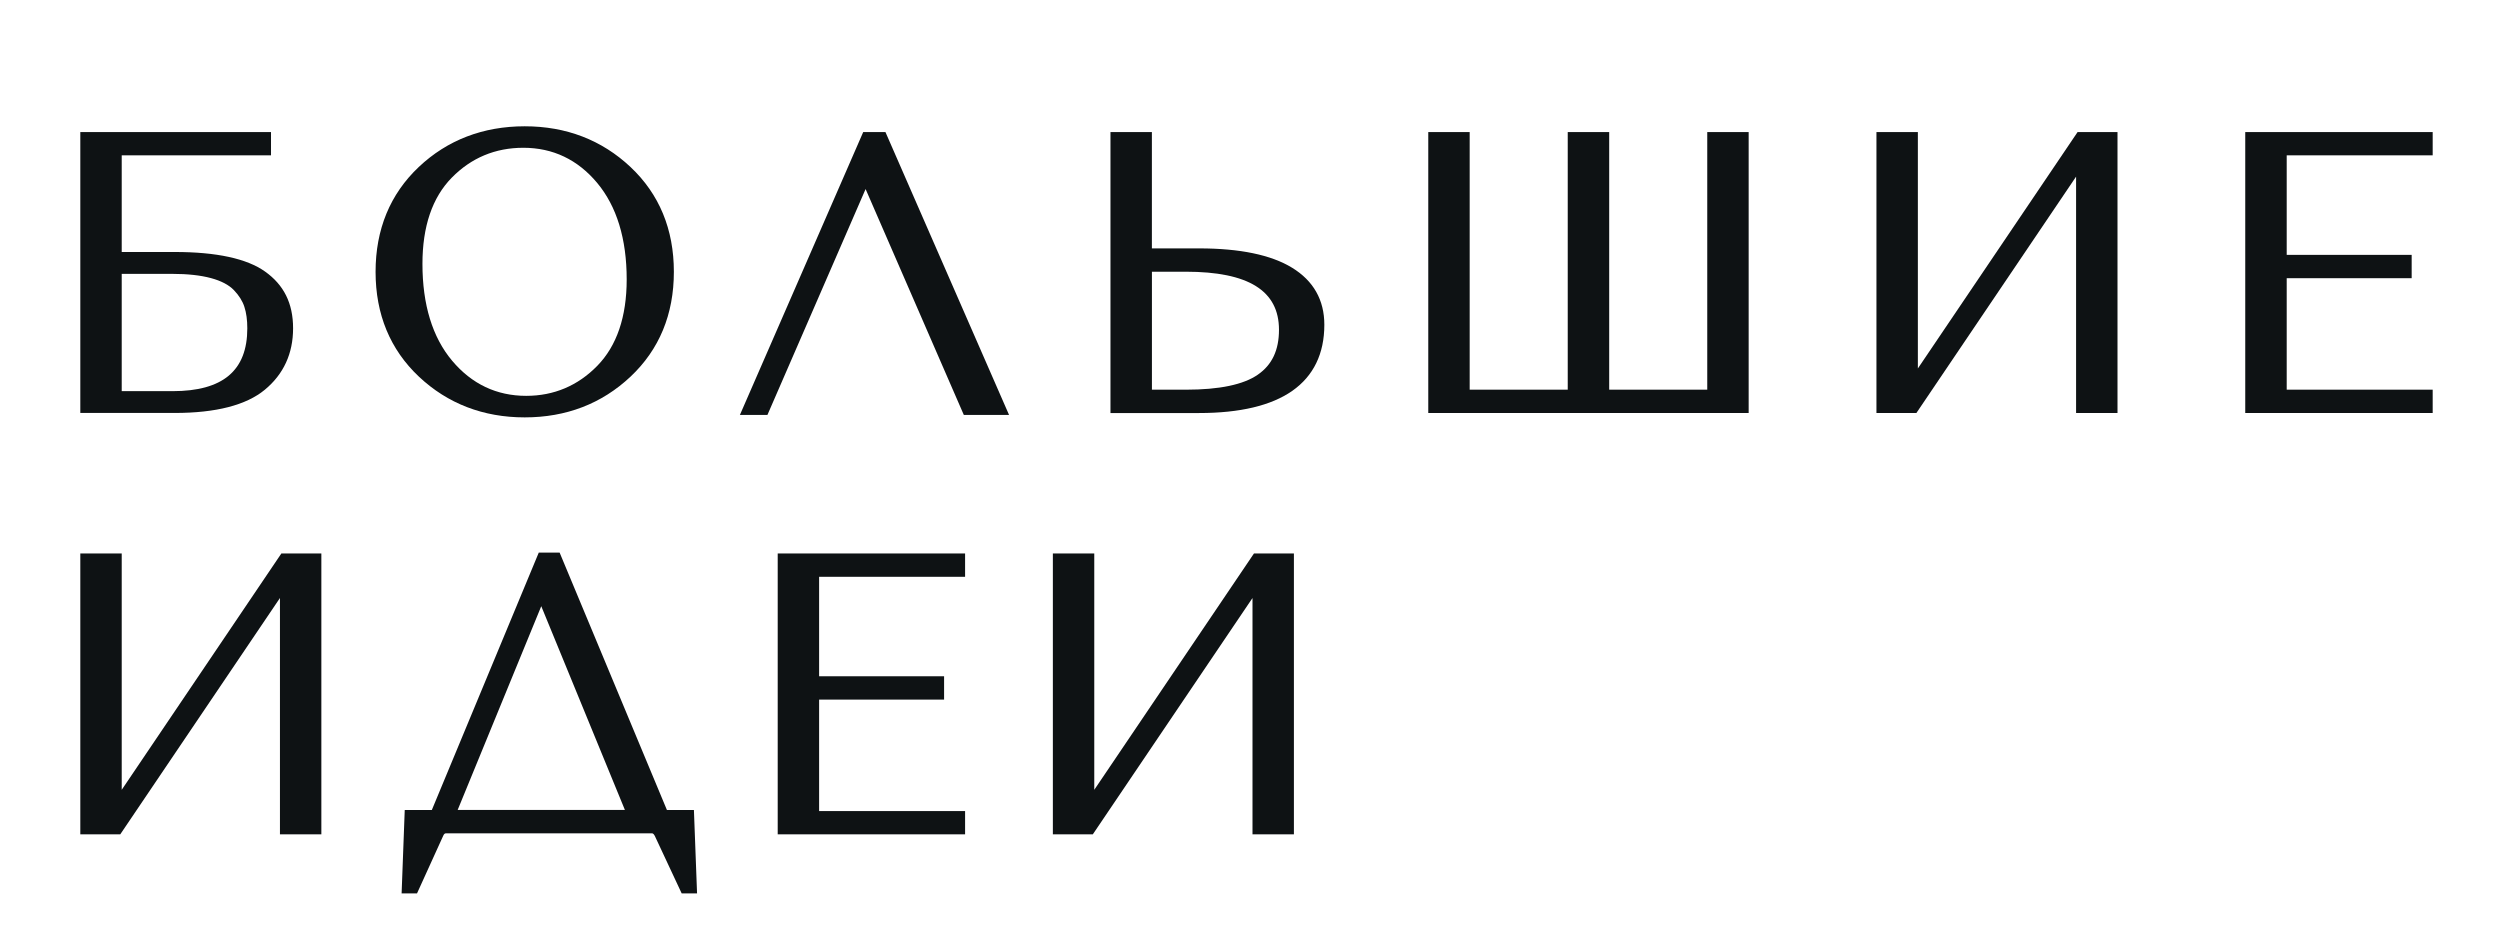
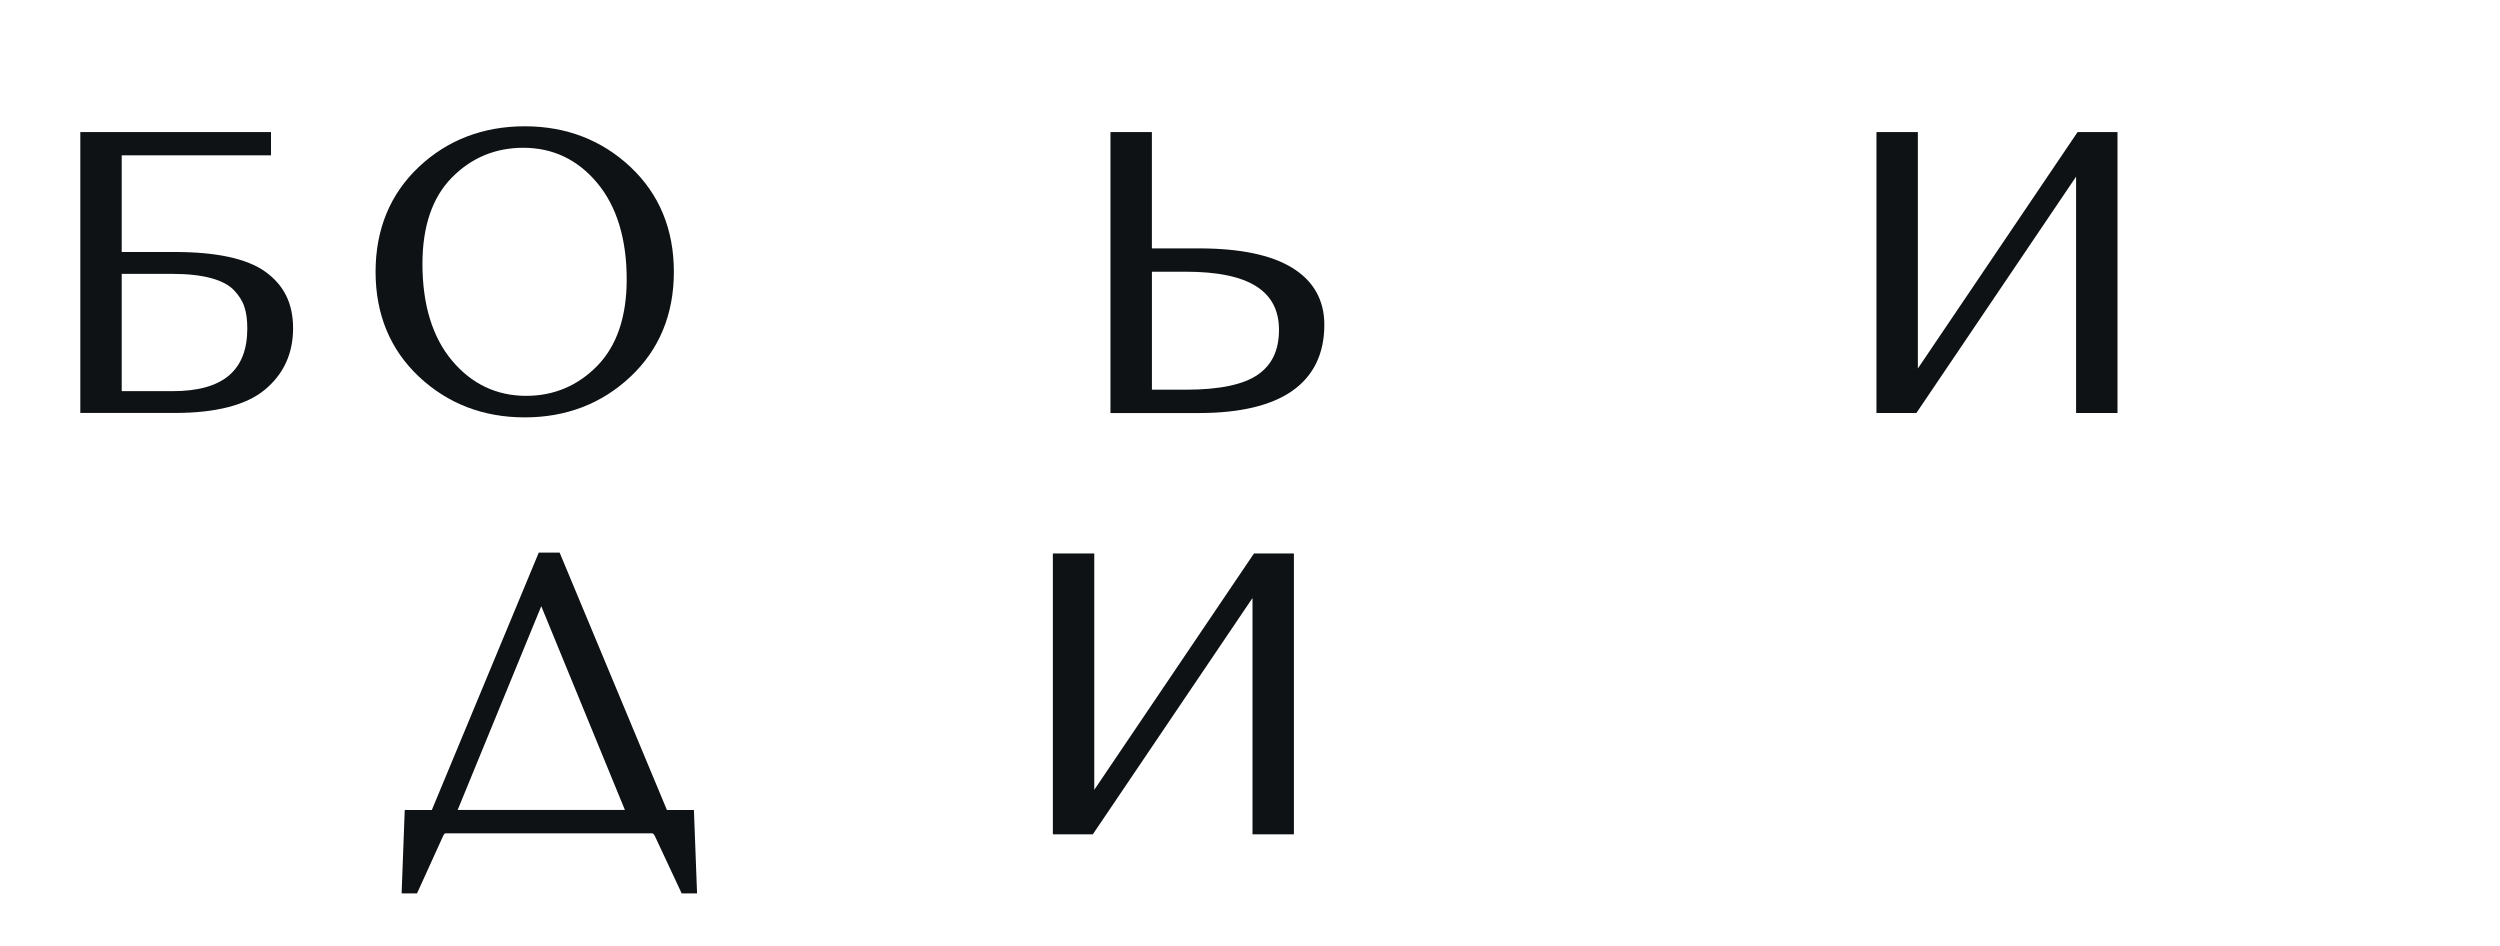
<svg xmlns="http://www.w3.org/2000/svg" viewBox="0 0 192.00 72.66" data-guides="{&quot;vertical&quot;:[],&quot;horizontal&quot;:[]}">
  <defs />
  <path fill="rgb(14, 18, 20)" stroke="none" fill-opacity="1" stroke-width="1" stroke-opacity="1" class="st0" id="tSvg19076a910bc" title="Path 12" d="M45.872 28.094C44.379 29.624 42.539 30.401 40.412 30.401C38.142 30.401 36.228 29.494 34.724 27.704C33.211 25.904 32.444 23.4 32.444 20.264C32.444 17.393 33.201 15.166 34.698 13.643C36.191 12.122 38.038 11.349 40.189 11.349C42.459 11.349 44.366 12.256 45.862 14.046C47.366 15.85 48.13 18.343 48.13 21.46C48.13 24.331 47.369 26.561 45.872 28.094ZM48.423 12.826C46.216 10.752 43.482 9.699 40.298 9.699C37.115 9.699 34.358 10.749 32.161 12.826C29.96 14.906 28.844 17.613 28.844 20.877C28.844 24.141 29.964 26.847 32.174 28.928C34.381 31.001 37.115 32.055 40.298 32.055C43.482 32.055 46.216 31.005 48.423 28.928C50.633 26.847 51.753 24.141 51.753 20.877C51.753 17.613 50.633 14.906 48.423 12.826Z" />
  <path fill="rgb(14, 18, 20)" stroke="none" fill-opacity="1" stroke-width="1" stroke-opacity="1" class="st0" id="tSvge3b89f0d14" title="Path 13" d="M96.602 28.774C95.499 29.541 93.645 29.928 91.092 29.928C90.217 29.928 89.342 29.928 88.468 29.928C88.468 26.907 88.468 23.887 88.468 20.867C89.333 20.867 90.199 20.867 91.065 20.867C95.882 20.867 98.226 22.327 98.226 25.327C98.226 26.891 97.696 28.017 96.602 28.774ZM99.229 20.56C97.622 19.576 95.219 19.076 92.091 19.076C90.882 19.076 89.674 19.076 88.465 19.076C88.465 16.099 88.465 13.122 88.465 10.145C87.404 10.145 86.344 10.145 85.284 10.145C85.284 17.337 85.284 24.529 85.284 31.721C87.553 31.721 89.823 31.721 92.091 31.721C95.225 31.721 97.632 31.148 99.243 30.021C100.879 28.875 101.709 27.164 101.709 24.941C101.709 23.041 100.876 21.567 99.229 20.56Z" />
-   <path fill="rgb(14, 18, 20)" stroke="none" fill-opacity="1" stroke-width="1" stroke-opacity="1" class="st0" id="tSvg30362e2d9a" title="Path 14" d="M131.117 29.928C128.606 29.928 126.096 29.928 123.586 29.928C123.586 23.334 123.586 16.739 123.586 10.145C122.524 10.145 121.463 10.145 120.402 10.145C120.402 16.739 120.402 23.334 120.402 29.928C117.892 29.928 115.381 29.928 112.871 29.928C112.871 23.334 112.871 16.739 112.871 10.145C111.811 10.145 110.751 10.145 109.691 10.145C109.691 17.336 109.691 24.527 109.691 31.718C117.893 31.718 126.094 31.718 134.297 31.718C134.297 24.527 134.297 17.336 134.297 10.145C133.237 10.145 132.177 10.145 131.117 10.145C131.117 16.739 131.117 23.334 131.117 29.928Z" />
  <path fill="rgb(14, 18, 20)" stroke="none" fill-opacity="1" stroke-width="1" stroke-opacity="1" class="st0" id="tSvg14aa474ad56" title="Path 15" d="M147.292 28.298C147.292 22.247 147.292 16.196 147.292 10.145C146.232 10.145 145.172 10.145 144.111 10.145C144.111 17.336 144.111 24.527 144.111 31.718C145.134 31.718 146.156 31.718 147.179 31.718C151.267 25.668 155.355 19.617 159.443 13.566C159.443 19.617 159.443 25.668 159.443 31.718C160.504 31.718 161.564 31.718 162.624 31.718C162.624 24.527 162.624 17.336 162.624 10.145C161.601 10.145 160.579 10.145 159.557 10.145C155.468 16.196 151.38 22.247 147.292 28.298Z" />
-   <path fill="rgb(14, 18, 20)" stroke="none" fill-opacity="1" stroke-width="1" stroke-opacity="1" class="st0" id="tSvg2f9fea3fa9" title="Path 16" d="M172.435 31.718C177.233 31.718 182.032 31.718 186.83 31.718C186.83 31.121 186.83 30.524 186.83 29.928C183.093 29.928 179.356 29.928 175.619 29.928C175.619 27.074 175.619 24.22 175.619 21.367C178.818 21.367 182.017 21.367 185.216 21.367C185.216 20.77 185.216 20.174 185.216 19.576C182.017 19.576 178.818 19.576 175.619 19.576C175.619 17.029 175.619 14.48 175.619 11.932C179.356 11.932 183.093 11.932 186.83 11.932C186.83 11.337 186.83 10.741 186.83 10.145C182.032 10.145 177.233 10.145 172.435 10.145C172.435 17.336 172.435 24.527 172.435 31.718Z" />
  <path fill="rgb(14, 18, 20)" stroke="none" fill-opacity="1" stroke-width="1" stroke-opacity="1" class="st0" id="tSvg170f6fe0683" title="Path 17" d="M13.252 30.041C11.95 30.041 10.649 30.041 9.348 30.041C9.348 27.038 9.348 24.036 9.348 21.033C10.64 21.033 11.933 21.033 13.225 21.033C14.405 21.033 15.409 21.143 16.209 21.36C16.985 21.57 17.576 21.88 17.962 22.28C18.352 22.687 18.626 23.12 18.769 23.567C18.919 24.024 18.993 24.577 18.993 25.217C18.993 28.464 17.116 30.041 13.252 30.041ZM20.363 20.86C18.963 19.86 16.629 19.353 13.418 19.353C12.062 19.353 10.705 19.353 9.348 19.353C9.348 16.88 9.348 14.406 9.348 11.932C13.17 11.932 16.991 11.932 20.813 11.932C20.813 11.335 20.813 10.739 20.813 10.142C15.931 10.142 11.049 10.142 6.168 10.142C6.168 17.333 6.168 24.524 6.168 31.715C8.586 31.715 11.004 31.715 13.422 31.715C16.582 31.715 18.909 31.115 20.336 29.934C21.779 28.741 22.509 27.154 22.509 25.214C22.509 23.274 21.786 21.874 20.363 20.86Z" />
-   <path fill="rgb(14, 18, 20)" stroke="none" fill-opacity="1" stroke-width="1" stroke-opacity="1" class="st0" id="tSvgb5ca22442c" title="Path 18" d="M66.295 10.142C63.138 17.384 59.981 24.626 56.824 31.868C57.529 31.868 58.233 31.868 58.938 31.868C61.451 26.085 63.965 20.302 66.478 14.519C68.993 20.302 71.508 26.085 74.022 31.868C75.18 31.868 76.338 31.868 77.496 31.868C74.332 24.626 71.167 17.384 68.002 10.142C67.433 10.142 66.864 10.142 66.295 10.142Z" />
-   <path fill="rgb(14, 18, 20)" stroke="none" fill-opacity="1" stroke-width="1" stroke-opacity="1" class="st0" id="tSvg11cdb0fd14d" title="Path 19" d="M9.348 60.658C9.348 54.608 9.348 48.557 9.348 42.506C8.288 42.506 7.228 42.506 6.168 42.506C6.168 49.697 6.168 56.888 6.168 64.079C7.19 64.079 8.212 64.079 9.235 64.079C13.323 58.028 17.411 51.977 21.5 45.927C21.5 51.977 21.5 58.028 21.5 64.079C22.56 64.079 23.619 64.079 24.68 64.079C24.68 56.888 24.68 49.697 24.68 42.506C23.656 42.506 22.633 42.506 21.609 42.506C17.522 48.557 13.435 54.608 9.348 60.658Z" />
-   <path fill="rgb(14, 18, 20)" stroke="none" fill-opacity="1" stroke-width="1" stroke-opacity="1" class="st0" id="tSvgedf759808d" title="Path 20" d="M59.728 64.079C64.525 64.079 69.322 64.079 74.119 64.079C74.119 63.482 74.119 62.885 74.119 62.289C70.382 62.289 66.645 62.289 62.908 62.289C62.908 59.435 62.908 56.581 62.908 53.728C66.107 53.728 69.306 53.728 72.506 53.728C72.506 53.131 72.506 52.534 72.506 51.937C69.306 51.937 66.107 51.937 62.908 51.937C62.908 49.39 62.908 46.843 62.908 44.297C66.645 44.297 70.382 44.297 74.119 44.297C74.119 43.699 74.119 43.103 74.119 42.506C69.322 42.506 64.525 42.506 59.728 42.506C59.728 49.697 59.728 56.888 59.728 64.079Z" />
  <path fill="rgb(14, 18, 20)" stroke="none" fill-opacity="1" stroke-width="1" stroke-opacity="1" class="st0" id="tSvg152ba7d8159" title="Path 21" d="M96.305 42.506C92.217 48.557 88.129 54.608 84.04 60.658C84.04 54.608 84.04 48.557 84.04 42.506C82.981 42.506 81.921 42.506 80.86 42.506C80.86 49.697 80.86 56.888 80.86 64.079C81.882 64.079 82.905 64.079 83.927 64.079C88.016 58.028 92.104 51.977 96.192 45.927C96.192 51.977 96.192 58.028 96.192 64.079C97.252 64.079 98.312 64.079 99.372 64.079C99.372 56.888 99.372 49.697 99.372 42.506C98.35 42.506 97.328 42.506 96.305 42.506Z" />
  <path fill="rgb(14, 18, 20)" stroke="none" fill-opacity="1" stroke-width="1" stroke-opacity="1" class="st0" id="tSvg17d0e143255" title="Path 22" d="M41.569 46.556C43.71 51.773 45.851 56.989 47.993 62.205C43.711 62.205 39.429 62.205 35.148 62.205C37.288 56.989 39.428 51.773 41.569 46.556ZM51.22 62.209C48.473 55.619 45.726 49.029 42.979 42.439C42.446 42.439 41.912 42.439 41.378 42.439C38.64 49.029 35.902 55.619 33.164 62.209C32.471 62.209 31.777 62.209 31.084 62.209C31.004 64.343 30.924 66.478 30.844 68.613C31.238 68.613 31.633 68.613 32.027 68.613C32.699 67.136 33.37 65.659 34.041 64.182C34.108 64.022 34.188 63.999 34.261 63.999C39.527 63.999 44.794 63.999 50.06 63.999C50.096 63.999 50.19 63.999 50.286 64.192C50.976 65.666 51.664 67.139 52.353 68.613C52.747 68.613 53.14 68.613 53.534 68.613C53.453 66.478 53.373 64.343 53.293 62.209C52.6 62.209 51.907 62.209 51.213 62.209C51.215 62.209 51.218 62.209 51.22 62.209Z" />
</svg>